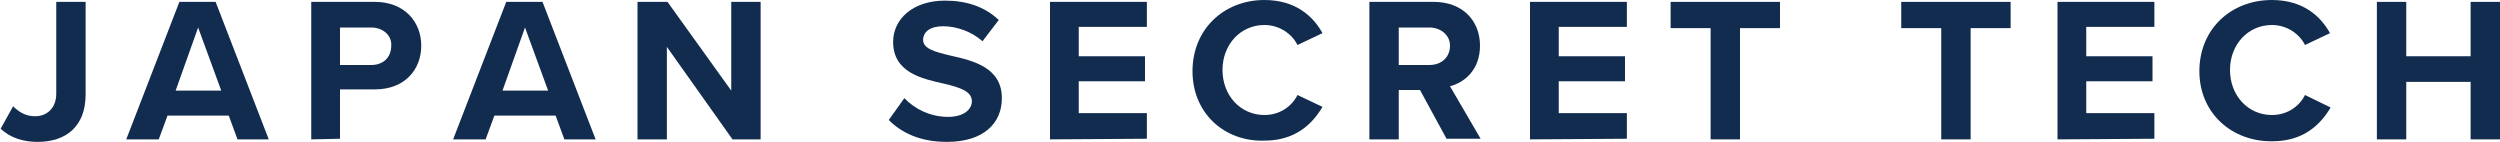
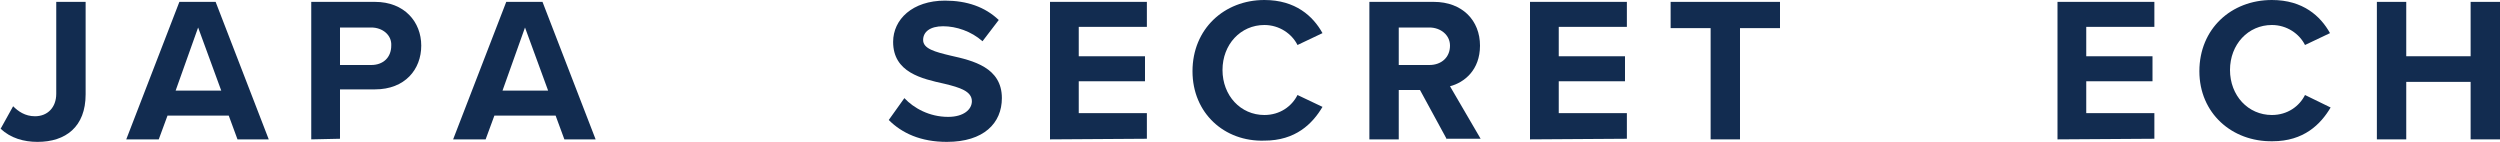
<svg xmlns="http://www.w3.org/2000/svg" version="1.1" id="Layer_1" x="0px" y="0px" width="400px" height="22.7px" viewBox="0 0 400 22.7" style="enable-background:new 0 0 400 22.7;" xml:space="preserve">
  <style type="text/css">
	.st0{fill:#122C50;}
</style>
  <g>
    <g>
      <g>
        <path class="st0" d="M2.1,17c0.8,0.8,1.9,1.6,3.5,1.6c2,0,3.4-1.4,3.4-3.6V0.3h4.7v14.8c0,5.2-3.2,7.6-7.7,7.6     c-2.2,0-4.3-0.6-5.9-2.1L2.1,17z" />
      </g>
      <g>
        <path class="st0" d="M38,22.3l-1.4-3.8h-9.8l-1.4,3.8h-5.2l8.5-22h5.8l8.5,22H38z M31.7,4.4l-3.6,10.1h7.3L31.7,4.4z" />
      </g>
      <g>
        <path class="st0" d="M49.8,22.3v-22H60c4.7,0,7.4,3.2,7.4,7s-2.6,7-7.4,7h-5.6v7.9L49.8,22.3z M59.4,4.4h-5v6h5     c1.9,0,3.2-1.2,3.2-3.1C62.7,5.6,61.2,4.4,59.4,4.4z" />
      </g>
      <g>
        <path class="st0" d="M90.3,22.3l-1.4-3.8h-9.8l-1.4,3.8h-5.2l8.5-22h5.8l8.5,22H90.3z M84,4.4l-3.6,10.1h7.3L84,4.4z" />
      </g>
      <g>
-         <path class="st0" d="M117.2,22.3L106.7,7.5v14.8H102v-22h4.8L117,14.5V0.3h4.7v22H117.2z" />
-       </g>
+         </g>
      <g>
        <path class="st0" d="M144.7,15.7c1.5,1.6,4,3,7,3c2.5,0,3.8-1.2,3.8-2.5c0-1.6-1.9-2.2-4.4-2.8c-3.6-0.8-8.2-1.8-8.2-6.7     c0-3.6,3.1-6.6,8.3-6.6c3.5,0,6.4,1,8.6,3.1l-2.6,3.4c-1.8-1.6-4.2-2.4-6.3-2.4s-3.2,0.9-3.2,2.2c0,1.4,1.9,1.9,4.4,2.5     c3.6,0.8,8.2,1.9,8.2,6.8c0,4-2.9,7-8.8,7c-4.2,0-7.2-1.4-9.3-3.5L144.7,15.7z" />
      </g>
      <g>
        <path class="st0" d="M168,22.3v-22h15.5v4h-10.9V9h10.6v4h-10.6v5.1h10.9v4.1L168,22.3L168,22.3z" />
      </g>
      <g>
        <path class="st0" d="M190.8,11.4c0-6.8,5.1-11.4,11.5-11.4c5,0,7.8,2.6,9.3,5.3l-4,1.9c-0.9-1.8-2.9-3.2-5.3-3.2     c-3.8,0-6.7,3.1-6.7,7.2s2.9,7.2,6.7,7.2c2.5,0,4.4-1.4,5.3-3.2l4,1.9c-1.6,2.7-4.3,5.4-9.3,5.4     C195.9,22.7,190.8,18.1,190.8,11.4z" />
      </g>
      <g>
        <path class="st0" d="M231.5,22.3l-4.3-7.9h-3.4v7.9h-4.7v-22h10.3c4.6,0,7.4,3,7.4,7c0,3.9-2.5,5.9-4.8,6.5l4.9,8.4h-5.4V22.3z      M228.7,4.4h-4.9v6h4.9c1.9,0,3.3-1.2,3.3-3.1C232,5.6,230.5,4.4,228.7,4.4z" />
      </g>
      <g>
        <path class="st0" d="M244.8,22.3v-22h15.5v4h-10.9V9H260v4h-10.6v5.1h10.9v4.1L244.8,22.3L244.8,22.3z" />
      </g>
      <g>
        <path class="st0" d="M273.7,22.3V4.5h-6.4V0.3h17.5v4.2h-6.4v17.8H273.7z" />
      </g>
      <g>
-         <path class="st0" d="M310.6,22.3V4.5h-6.4V0.3h17.5v4.2h-6.4v17.8H310.6z" />
-       </g>
+         </g>
      <g>
        <path class="st0" d="M329.2,22.3v-22h15.5v4h-10.9V9h10.6v4h-10.6v5.1h10.9v4.1L329.2,22.3L329.2,22.3z" />
      </g>
      <g>
        <path class="st0" d="M351.9,11.4C351.9,4.6,357,0,363.5,0c5,0,7.8,2.6,9.3,5.3l-4,1.9c-0.9-1.8-2.9-3.2-5.3-3.2     c-3.8,0-6.7,3.1-6.7,7.2s2.9,7.2,6.7,7.2c2.5,0,4.4-1.4,5.3-3.2l4.1,2c-1.6,2.7-4.3,5.4-9.3,5.4     C357.1,22.7,351.9,18.1,351.9,11.4z" />
      </g>
      <g>
        <path class="st0" d="M395.3,22.3v-9.2H385v9.2h-4.7v-22h4.7V9h10.3V0.3h4.7v22H395.3z" />
      </g>
    </g>
  </g>
</svg>